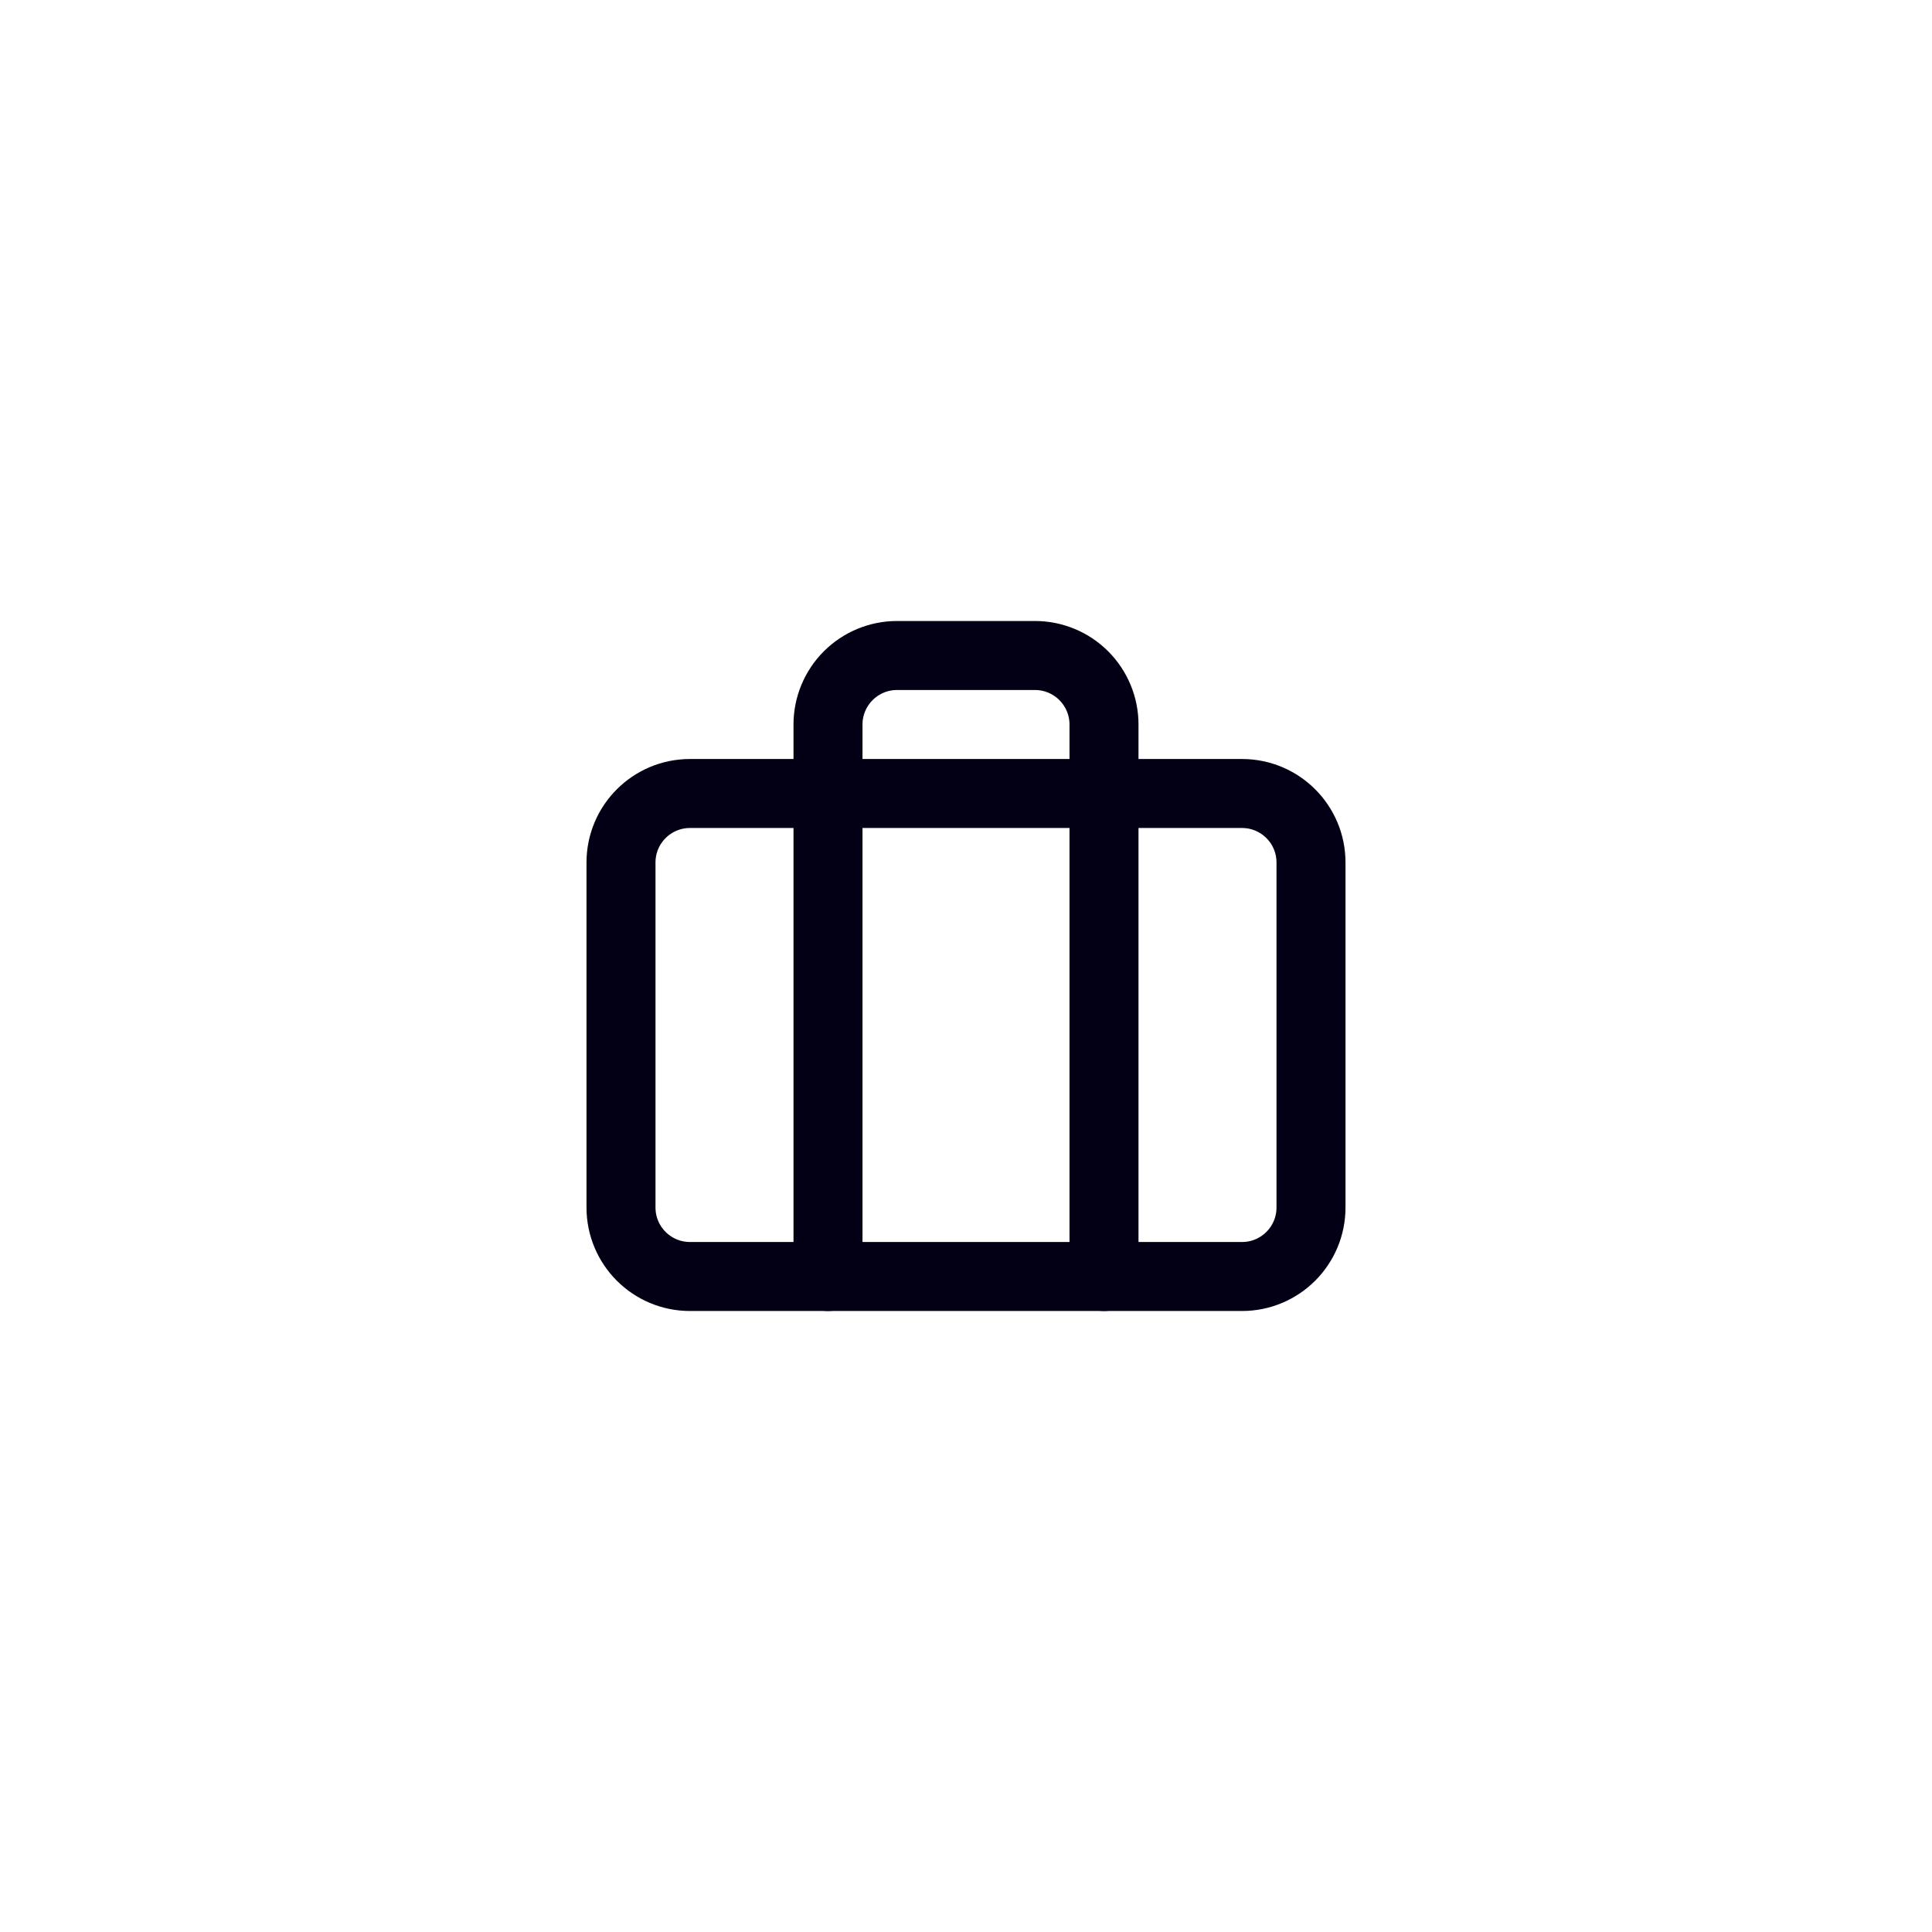
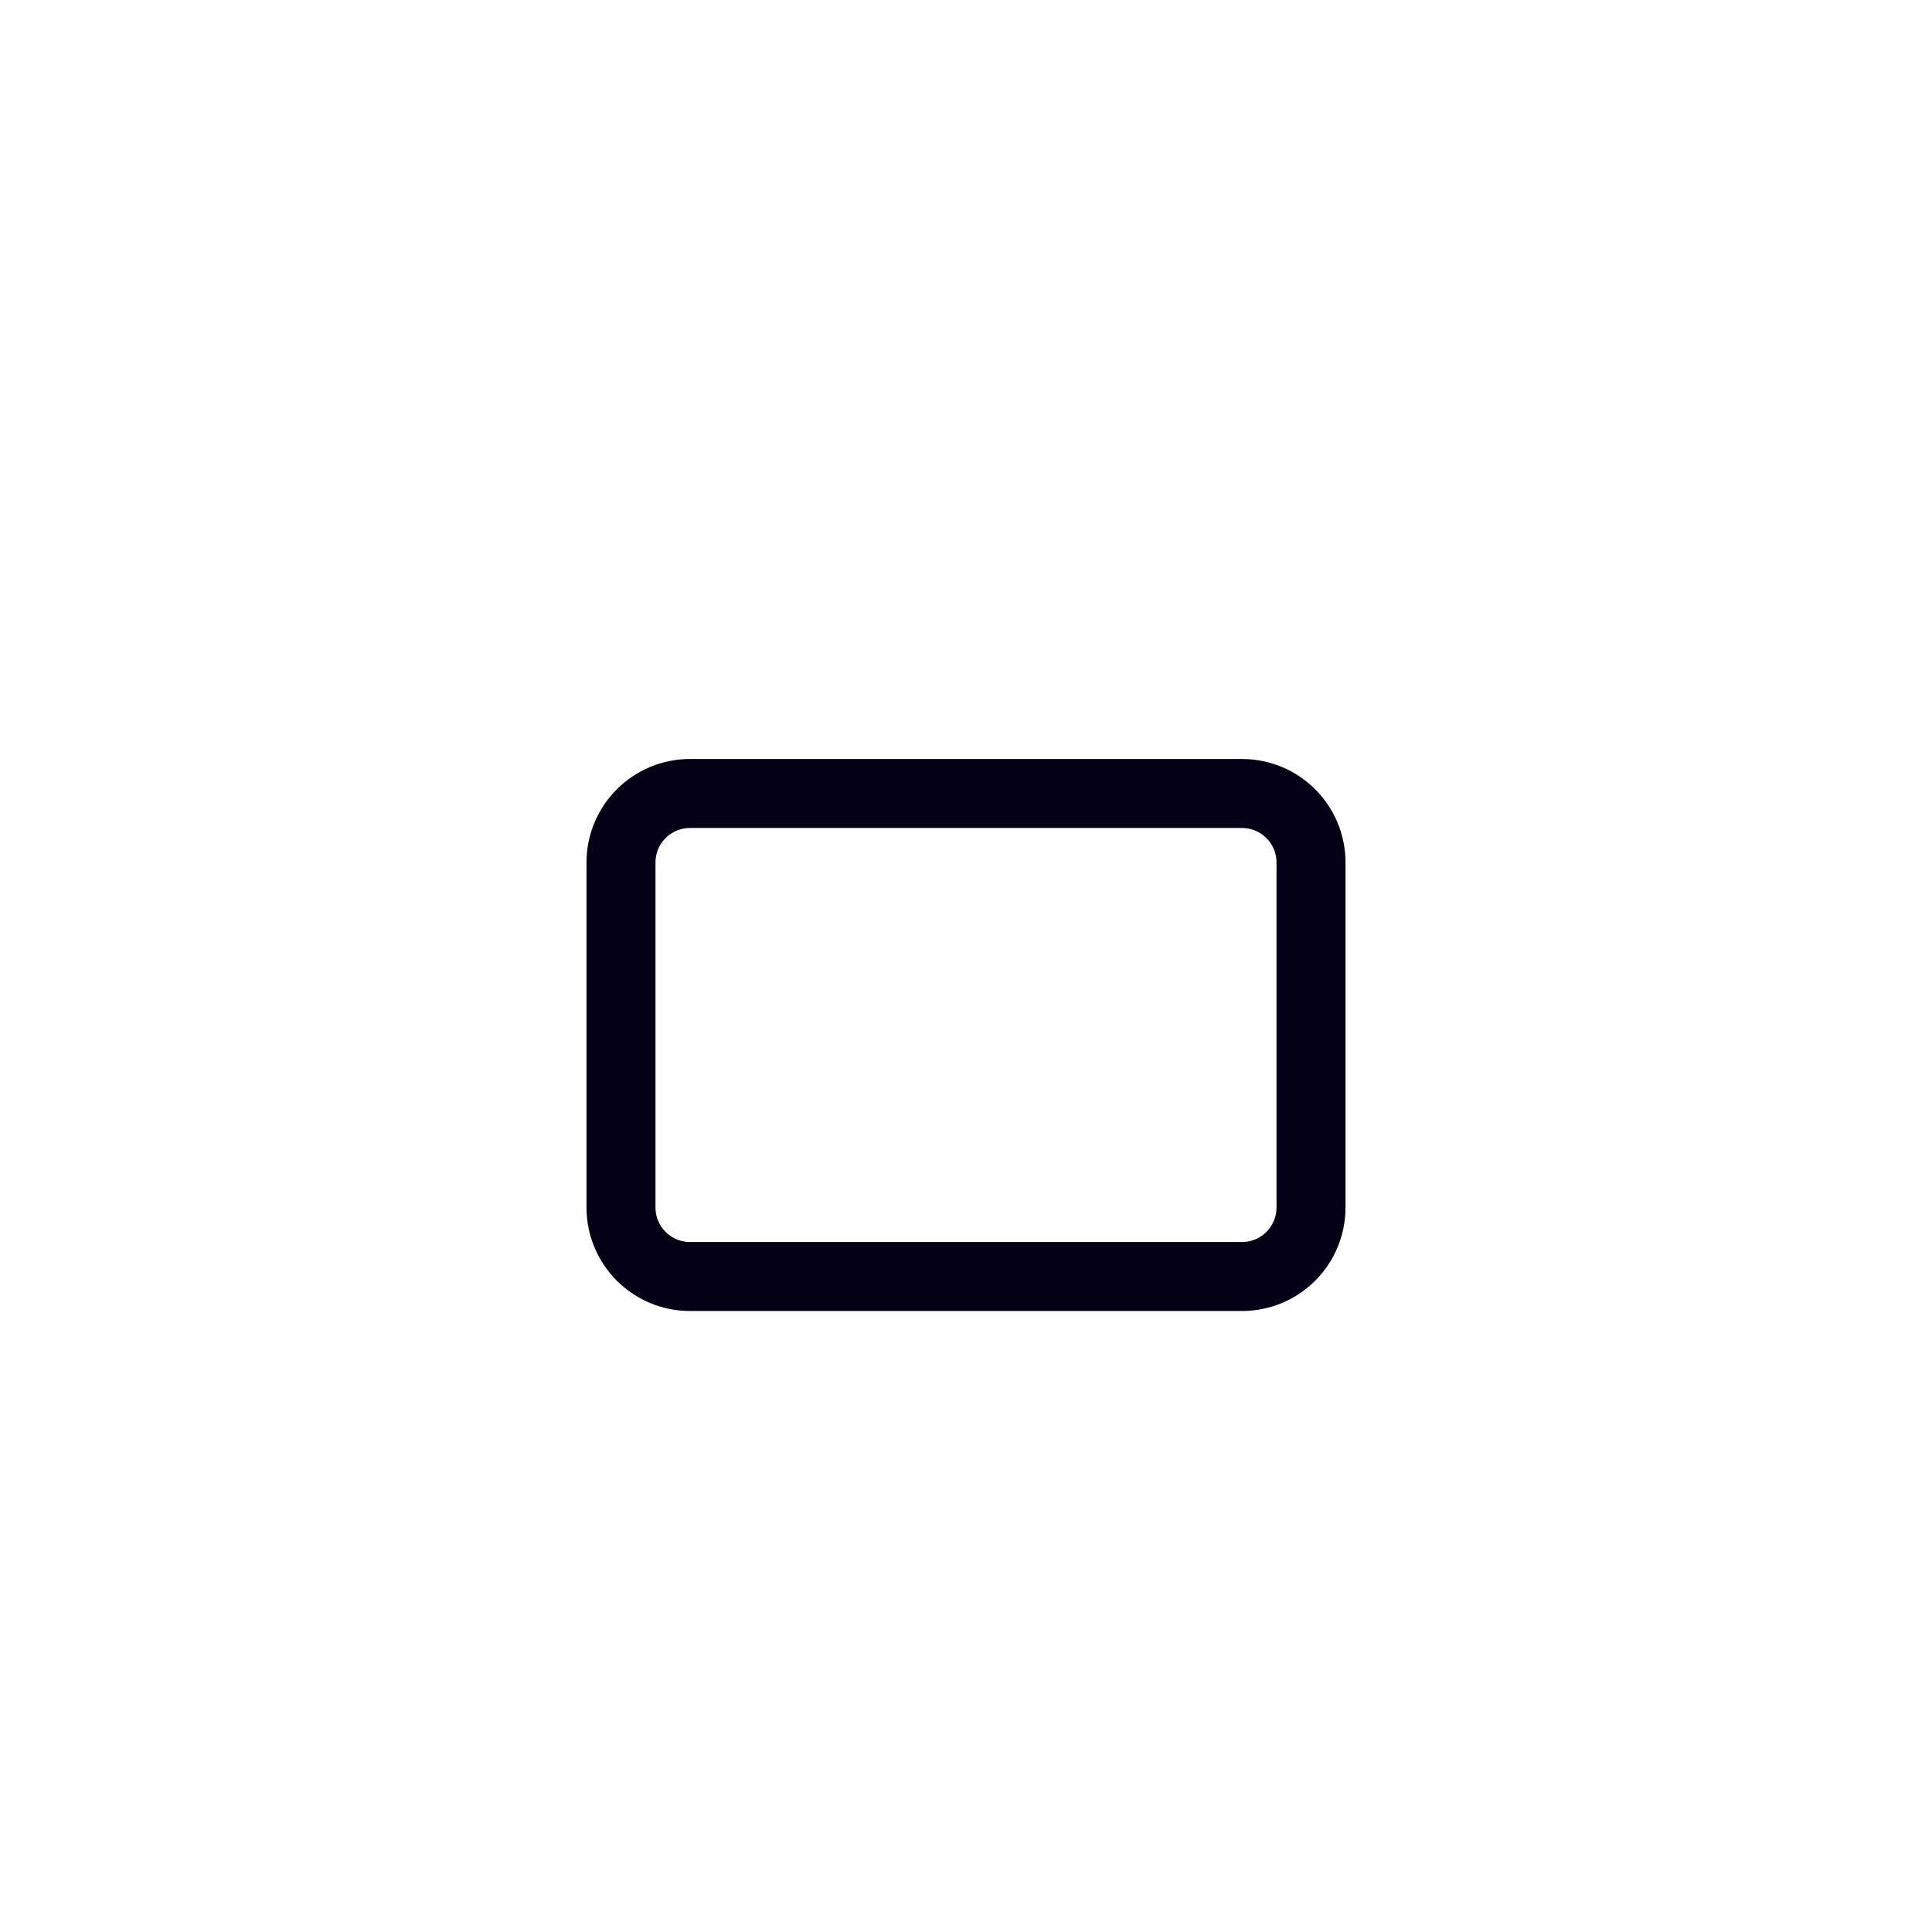
<svg xmlns="http://www.w3.org/2000/svg" width="56" height="56" viewBox="0 0 56 56" fill="none">
  <g filter="url(#filter0_dd_128_6112)">
    <rect x="2" y="1" width="52" height="52" rx="26" fill="white" />
    <path d="M36 22H20C18.895 22 18 22.895 18 24V34C18 35.105 18.895 36 20 36H36C37.105 36 38 35.105 38 34V24C38 22.895 37.105 22 36 22Z" stroke="#030015" stroke-width="2" stroke-linecap="round" stroke-linejoin="round" />
-     <path d="M32 36V20C32 19.47 31.789 18.961 31.414 18.586C31.039 18.211 30.53 18 30 18H26C25.47 18 24.961 18.211 24.586 18.586C24.211 18.961 24 19.47 24 20V36" stroke="#030015" stroke-width="2" stroke-linecap="round" stroke-linejoin="round" />
  </g>
  <defs>
    <filter id="filter0_dd_128_6112" x="0" y="0" width="56" height="56" filterUnits="userSpaceOnUse" color-interpolation-filters="sRGB">
      <feFlood flood-opacity="0" result="BackgroundImageFix" />
      <feColorMatrix in="SourceAlpha" type="matrix" values="0 0 0 0 0 0 0 0 0 0 0 0 0 0 0 0 0 0 127 0" result="hardAlpha" />
      <feMorphology radius="1" operator="dilate" in="SourceAlpha" result="effect1_dropShadow_128_6112" />
      <feOffset />
      <feComposite in2="hardAlpha" operator="out" />
      <feColorMatrix type="matrix" values="0 0 0 0 0.278 0 0 0 0 0.278 0 0 0 0 0.278 0 0 0 0.08 0" />
      <feBlend mode="normal" in2="BackgroundImageFix" result="effect1_dropShadow_128_6112" />
      <feColorMatrix in="SourceAlpha" type="matrix" values="0 0 0 0 0 0 0 0 0 0 0 0 0 0 0 0 0 0 127 0" result="hardAlpha" />
      <feOffset dy="1" />
      <feGaussianBlur stdDeviation="1" />
      <feComposite in2="hardAlpha" operator="out" />
      <feColorMatrix type="matrix" values="0 0 0 0 0.271 0 0 0 0 0.271 0 0 0 0 0.271 0 0 0 0.24 0" />
      <feBlend mode="normal" in2="effect1_dropShadow_128_6112" result="effect2_dropShadow_128_6112" />
      <feBlend mode="normal" in="SourceGraphic" in2="effect2_dropShadow_128_6112" result="shape" />
    </filter>
  </defs>
</svg>